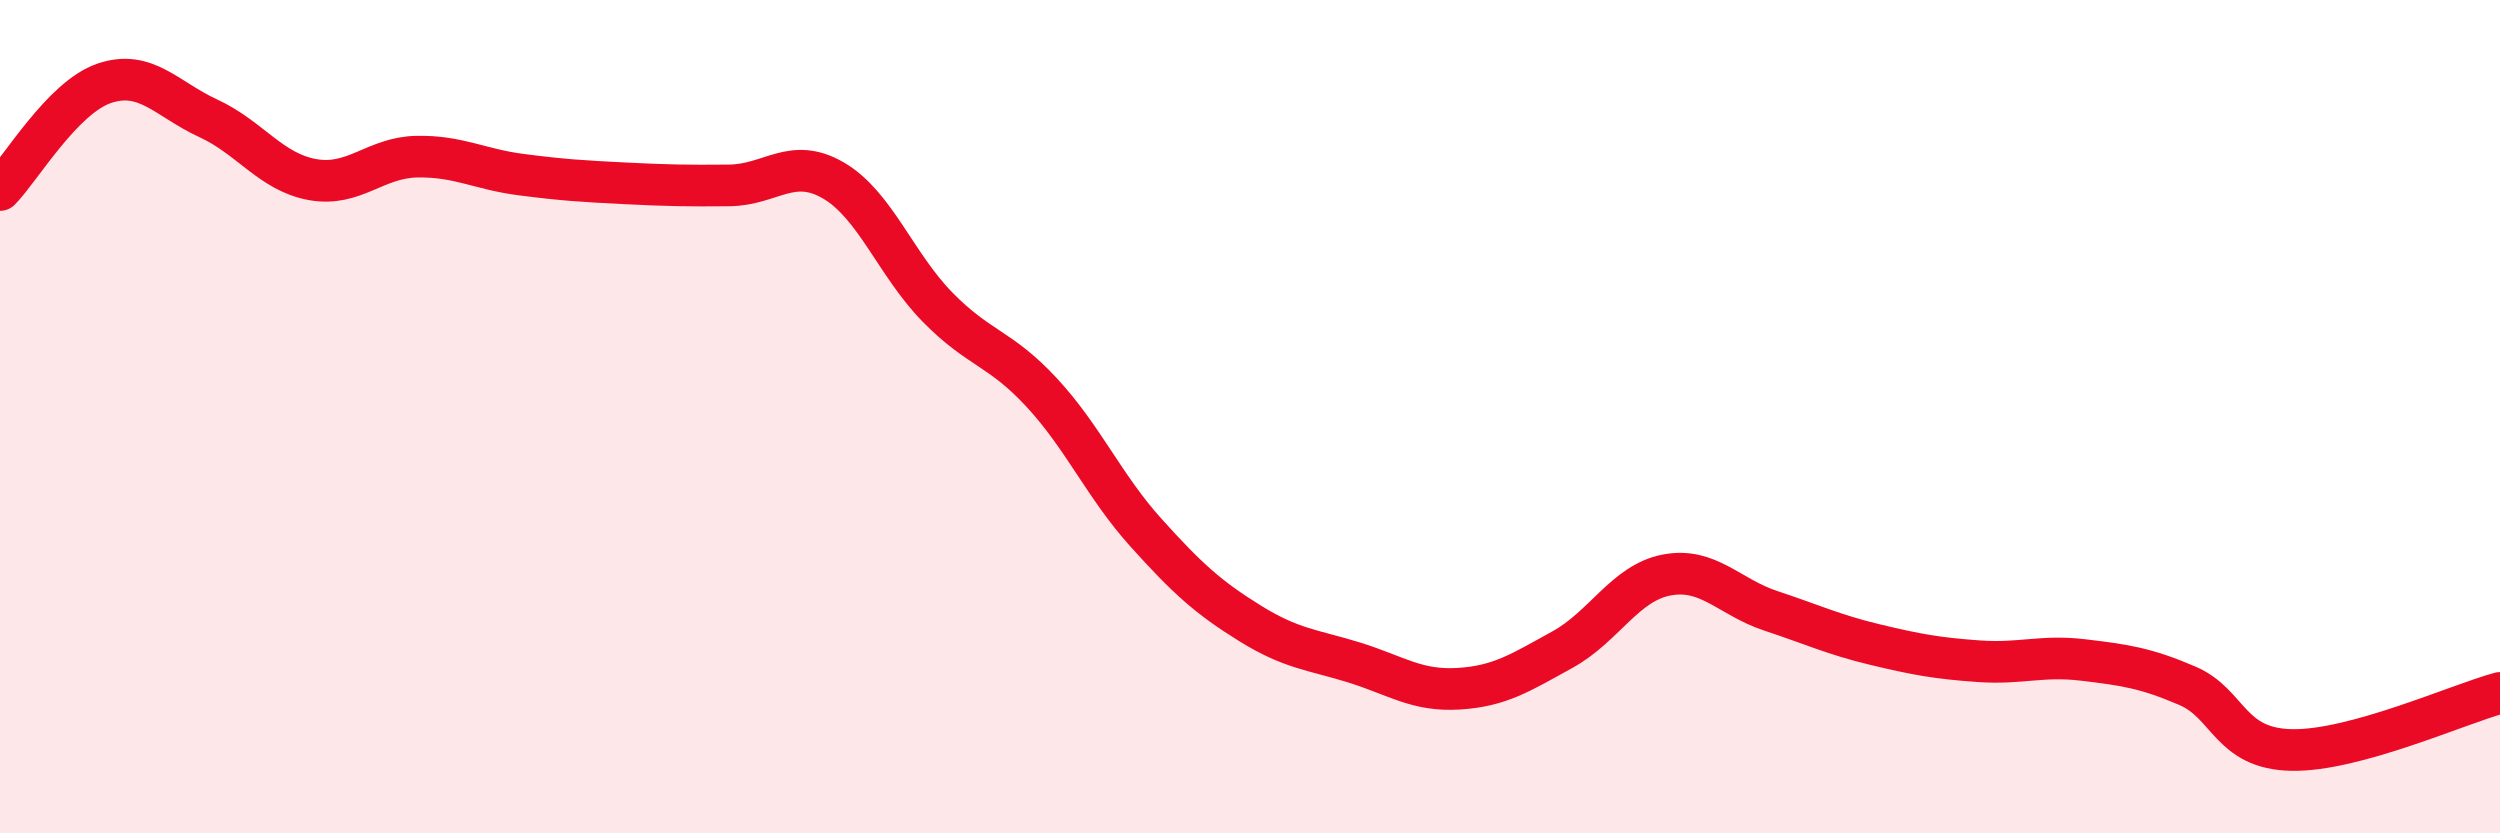
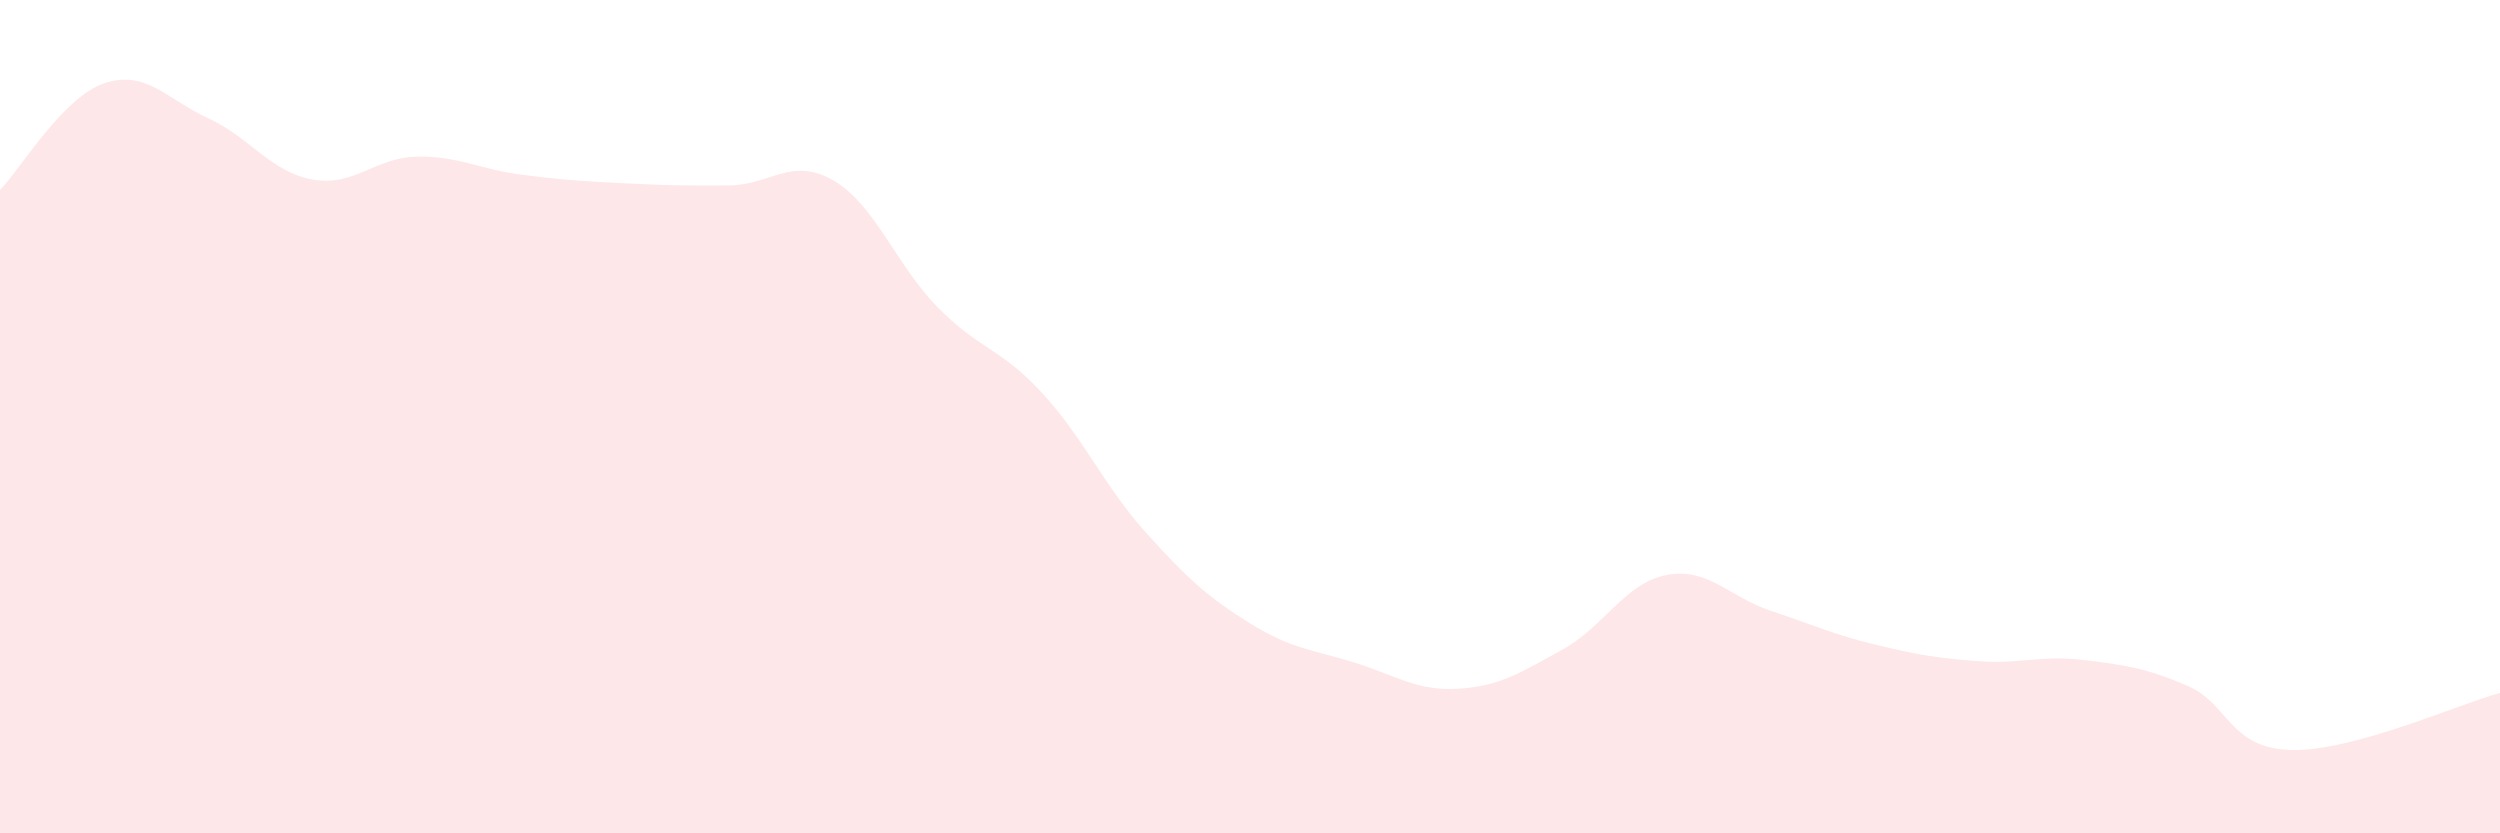
<svg xmlns="http://www.w3.org/2000/svg" width="60" height="20" viewBox="0 0 60 20">
  <path d="M 0,4.56 C 0.5,4.05 1.5,2.34 2.5,2 C 3.5,1.66 4,2.38 5,2.84 C 6,3.3 6.5,4.13 7.5,4.31 C 8.5,4.49 9,3.78 10,3.76 C 11,3.74 11.5,4.06 12.5,4.19 C 13.5,4.32 14,4.35 15,4.4 C 16,4.45 16.5,4.46 17.5,4.45 C 18.5,4.44 19,3.75 20,4.33 C 21,4.91 21.5,6.35 22.5,7.37 C 23.5,8.39 24,8.34 25,9.42 C 26,10.5 26.5,11.67 27.5,12.78 C 28.5,13.89 29,14.34 30,14.96 C 31,15.58 31.5,15.59 32.5,15.9 C 33.5,16.21 34,16.59 35,16.53 C 36,16.47 36.5,16.14 37.5,15.59 C 38.5,15.04 39,13.99 40,13.8 C 41,13.61 41.5,14.33 42.5,14.66 C 43.5,14.99 44,15.23 45,15.47 C 46,15.71 46.5,15.8 47.5,15.87 C 48.5,15.94 49,15.72 50,15.84 C 51,15.96 51.5,16.03 52.5,16.46 C 53.5,16.89 53.5,17.97 55,18 C 56.5,18.03 59,16.9 60,16.63L60 20L0 20Z" fill="#EB0A25" opacity="0.1" stroke-linecap="round" stroke-linejoin="round" />
-   <path d="M 0,4.56 C 0.5,4.05 1.5,2.34 2.5,2 C 3.5,1.66 4,2.38 5,2.84 C 6,3.3 6.5,4.13 7.5,4.31 C 8.5,4.49 9,3.78 10,3.76 C 11,3.74 11.5,4.06 12.5,4.19 C 13.5,4.32 14,4.35 15,4.4 C 16,4.45 16.5,4.46 17.5,4.45 C 18.5,4.44 19,3.75 20,4.33 C 21,4.91 21.5,6.35 22.5,7.37 C 23.5,8.39 24,8.34 25,9.42 C 26,10.5 26.5,11.67 27.5,12.78 C 28.5,13.89 29,14.34 30,14.96 C 31,15.58 31.5,15.59 32.5,15.9 C 33.5,16.21 34,16.59 35,16.53 C 36,16.47 36.5,16.14 37.5,15.59 C 38.5,15.04 39,13.99 40,13.8 C 41,13.61 41.5,14.33 42.5,14.66 C 43.5,14.99 44,15.23 45,15.47 C 46,15.71 46.5,15.8 47.5,15.87 C 48.5,15.94 49,15.72 50,15.84 C 51,15.96 51.5,16.03 52.5,16.46 C 53.5,16.89 53.5,17.97 55,18 C 56.5,18.03 59,16.9 60,16.63" stroke="#EB0A25" stroke-width="1" fill="none" stroke-linecap="round" stroke-linejoin="round" />
</svg>